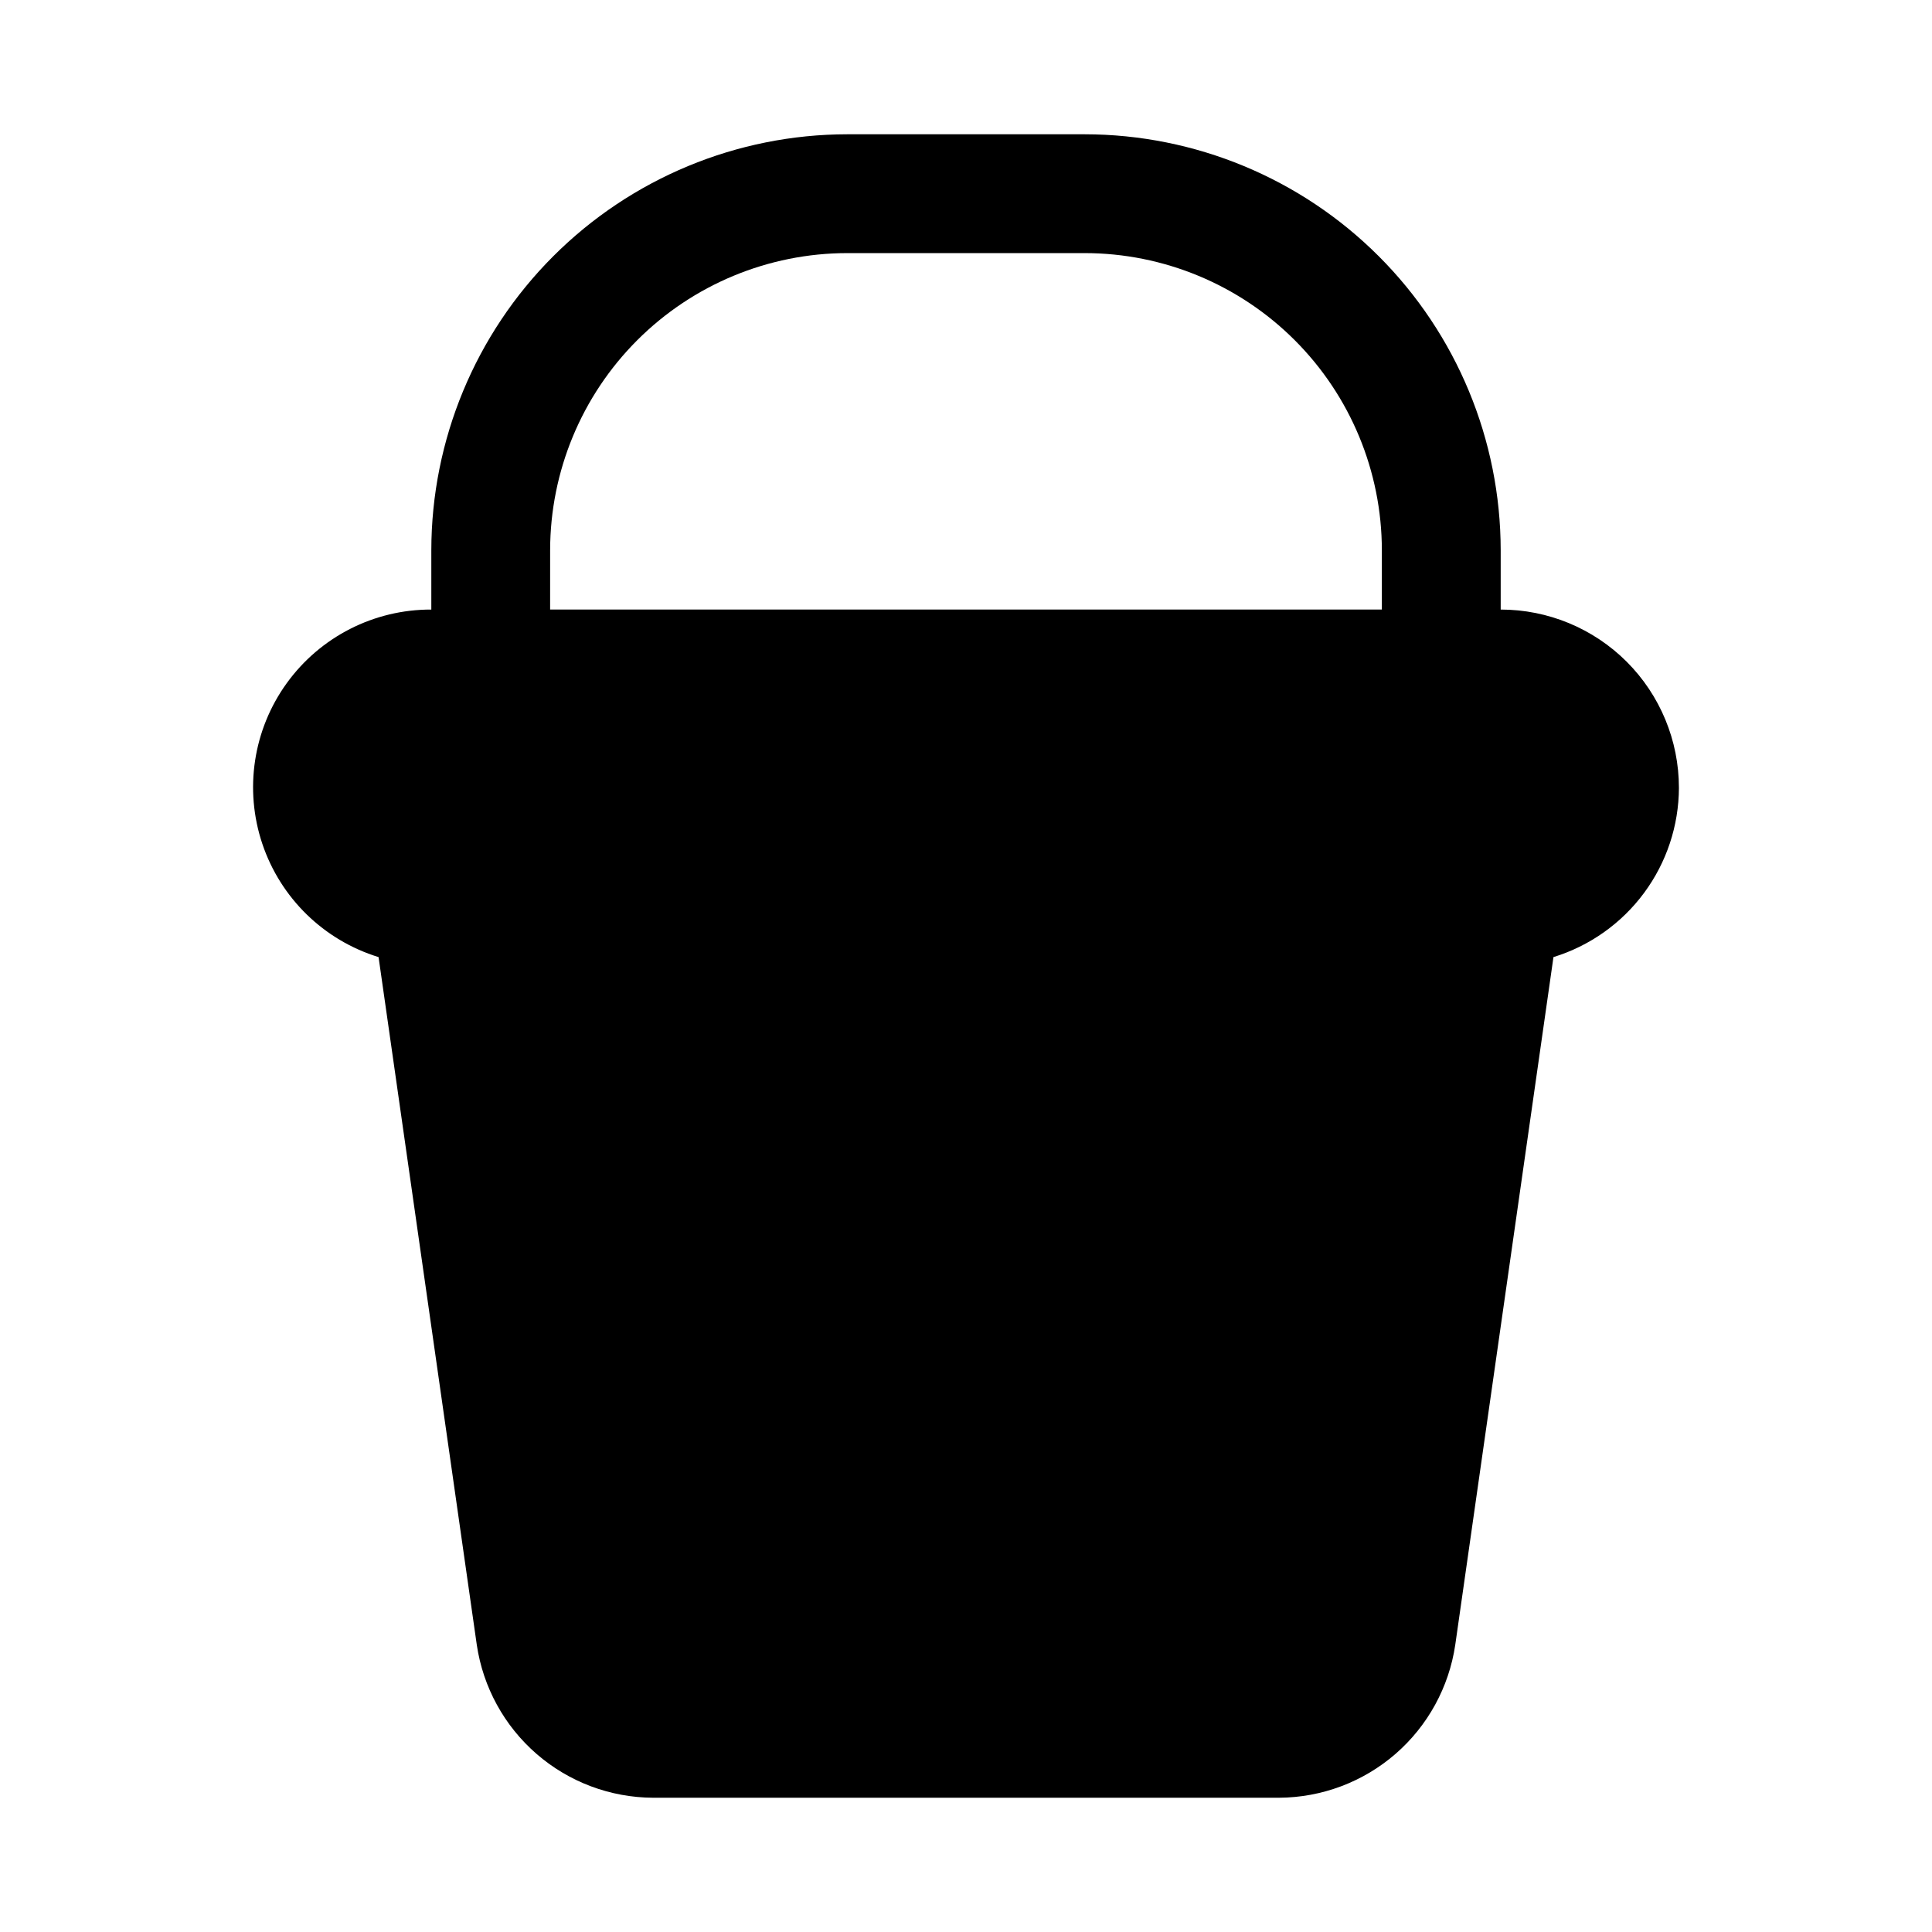
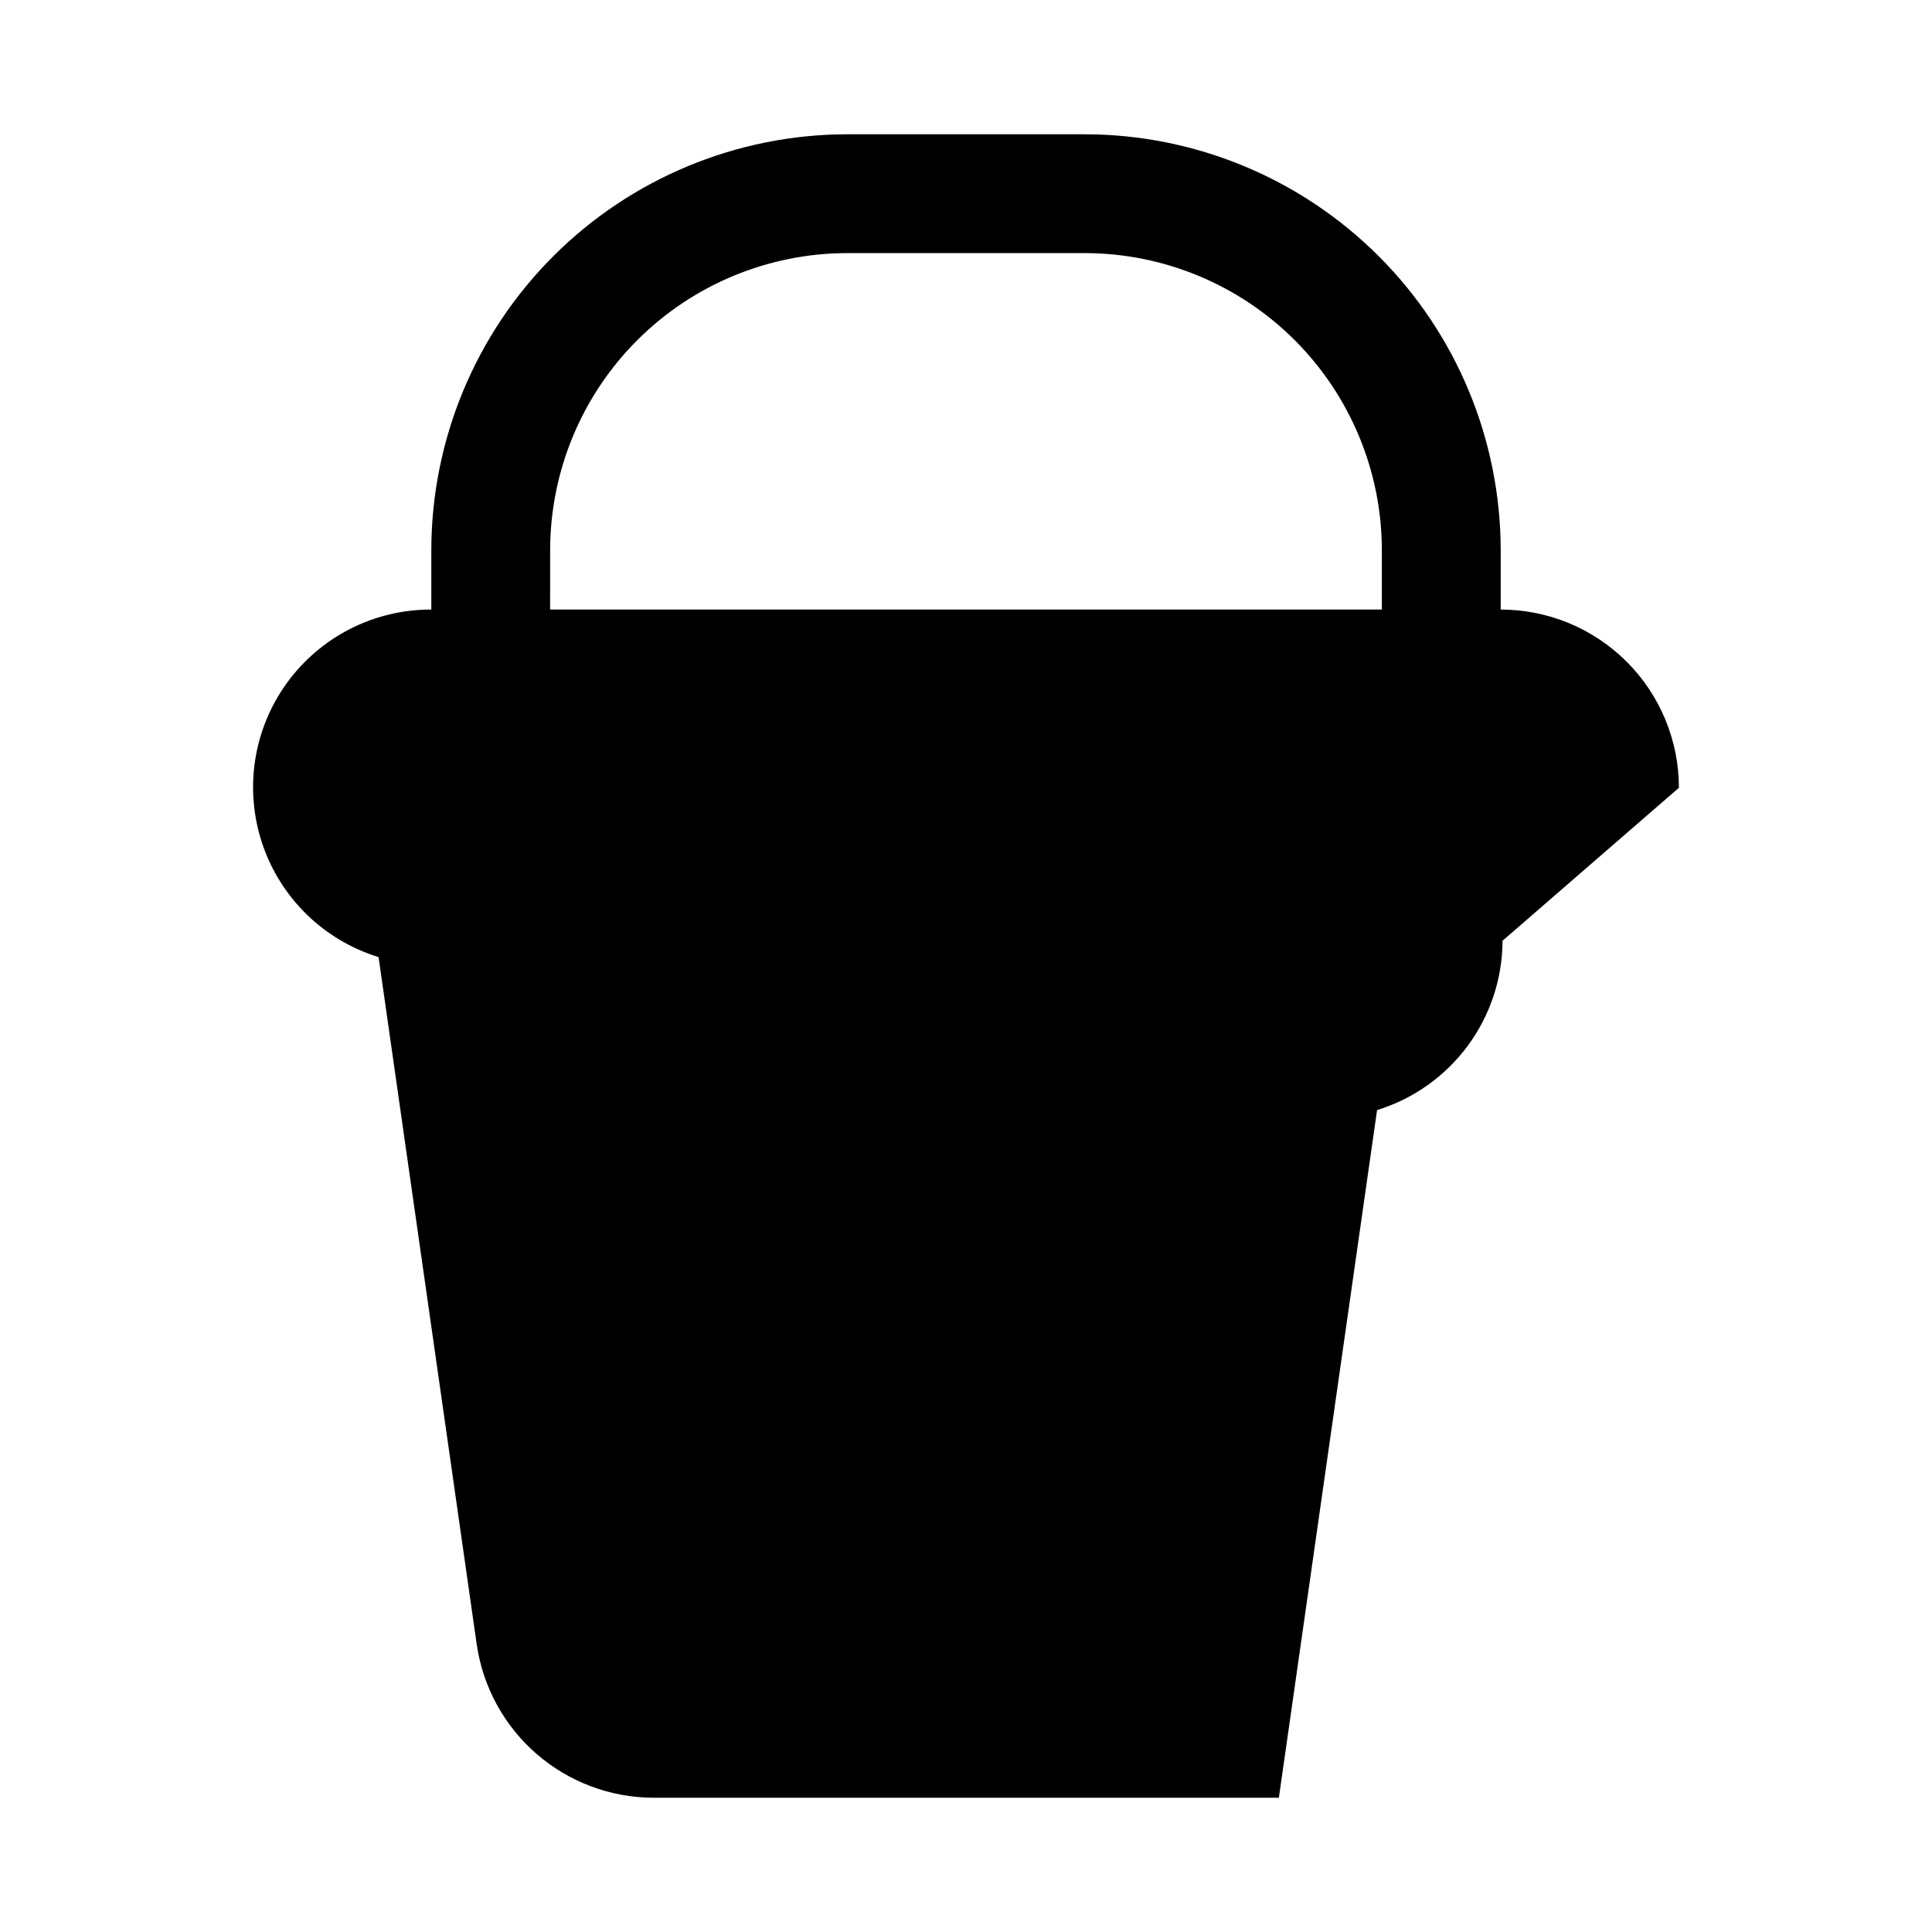
<svg xmlns="http://www.w3.org/2000/svg" fill="#000000" width="800px" height="800px" version="1.1" viewBox="144 144 512 512">
-   <path d="m588.93 352.77c0-12.527-4.977-24.539-13.832-33.398-8.859-8.855-20.871-13.832-33.398-13.832v-15.746c-0.035-29.219-11.656-57.23-32.316-77.891-20.66-20.66-48.672-32.285-77.891-32.316h-62.977c-29.219 0.031-57.234 11.656-77.895 32.316-20.66 20.66-32.281 48.672-32.316 77.891v15.746c-15.18-0.047-29.449 7.227-38.332 19.535-8.883 12.309-11.285 28.145-6.457 42.535s16.301 25.57 30.809 30.031l26.027 182.24c1.652 11.23 7.277 21.496 15.855 28.938 8.574 7.438 19.535 11.555 30.887 11.602h165.82c11.352-0.047 22.312-4.164 30.891-11.602 8.574-7.441 14.199-17.707 15.855-28.938l26.023-182.24c9.602-2.957 18.008-8.906 23.988-16.977 5.984-8.074 9.227-17.848 9.262-27.895zm-299.14-62.977c0.027-20.867 8.328-40.879 23.086-55.637 14.758-14.754 34.766-23.059 55.637-23.082h62.977c20.867 0.023 40.875 8.328 55.633 23.082 14.758 14.758 23.062 34.77 23.086 55.637v15.742l-220.42 0.004z" />
+   <path d="m588.93 352.77c0-12.527-4.977-24.539-13.832-33.398-8.859-8.855-20.871-13.832-33.398-13.832v-15.746c-0.035-29.219-11.656-57.23-32.316-77.891-20.66-20.66-48.672-32.285-77.891-32.316h-62.977c-29.219 0.031-57.234 11.656-77.895 32.316-20.66 20.66-32.281 48.672-32.316 77.891v15.746c-15.18-0.047-29.449 7.227-38.332 19.535-8.883 12.309-11.285 28.145-6.457 42.535s16.301 25.57 30.809 30.031l26.027 182.24c1.652 11.23 7.277 21.496 15.855 28.938 8.574 7.438 19.535 11.555 30.887 11.602h165.82l26.023-182.24c9.602-2.957 18.008-8.906 23.988-16.977 5.984-8.074 9.227-17.848 9.262-27.895zm-299.14-62.977c0.027-20.867 8.328-40.879 23.086-55.637 14.758-14.754 34.766-23.059 55.637-23.082h62.977c20.867 0.023 40.875 8.328 55.633 23.082 14.758 14.758 23.062 34.77 23.086 55.637v15.742l-220.42 0.004z" />
</svg>